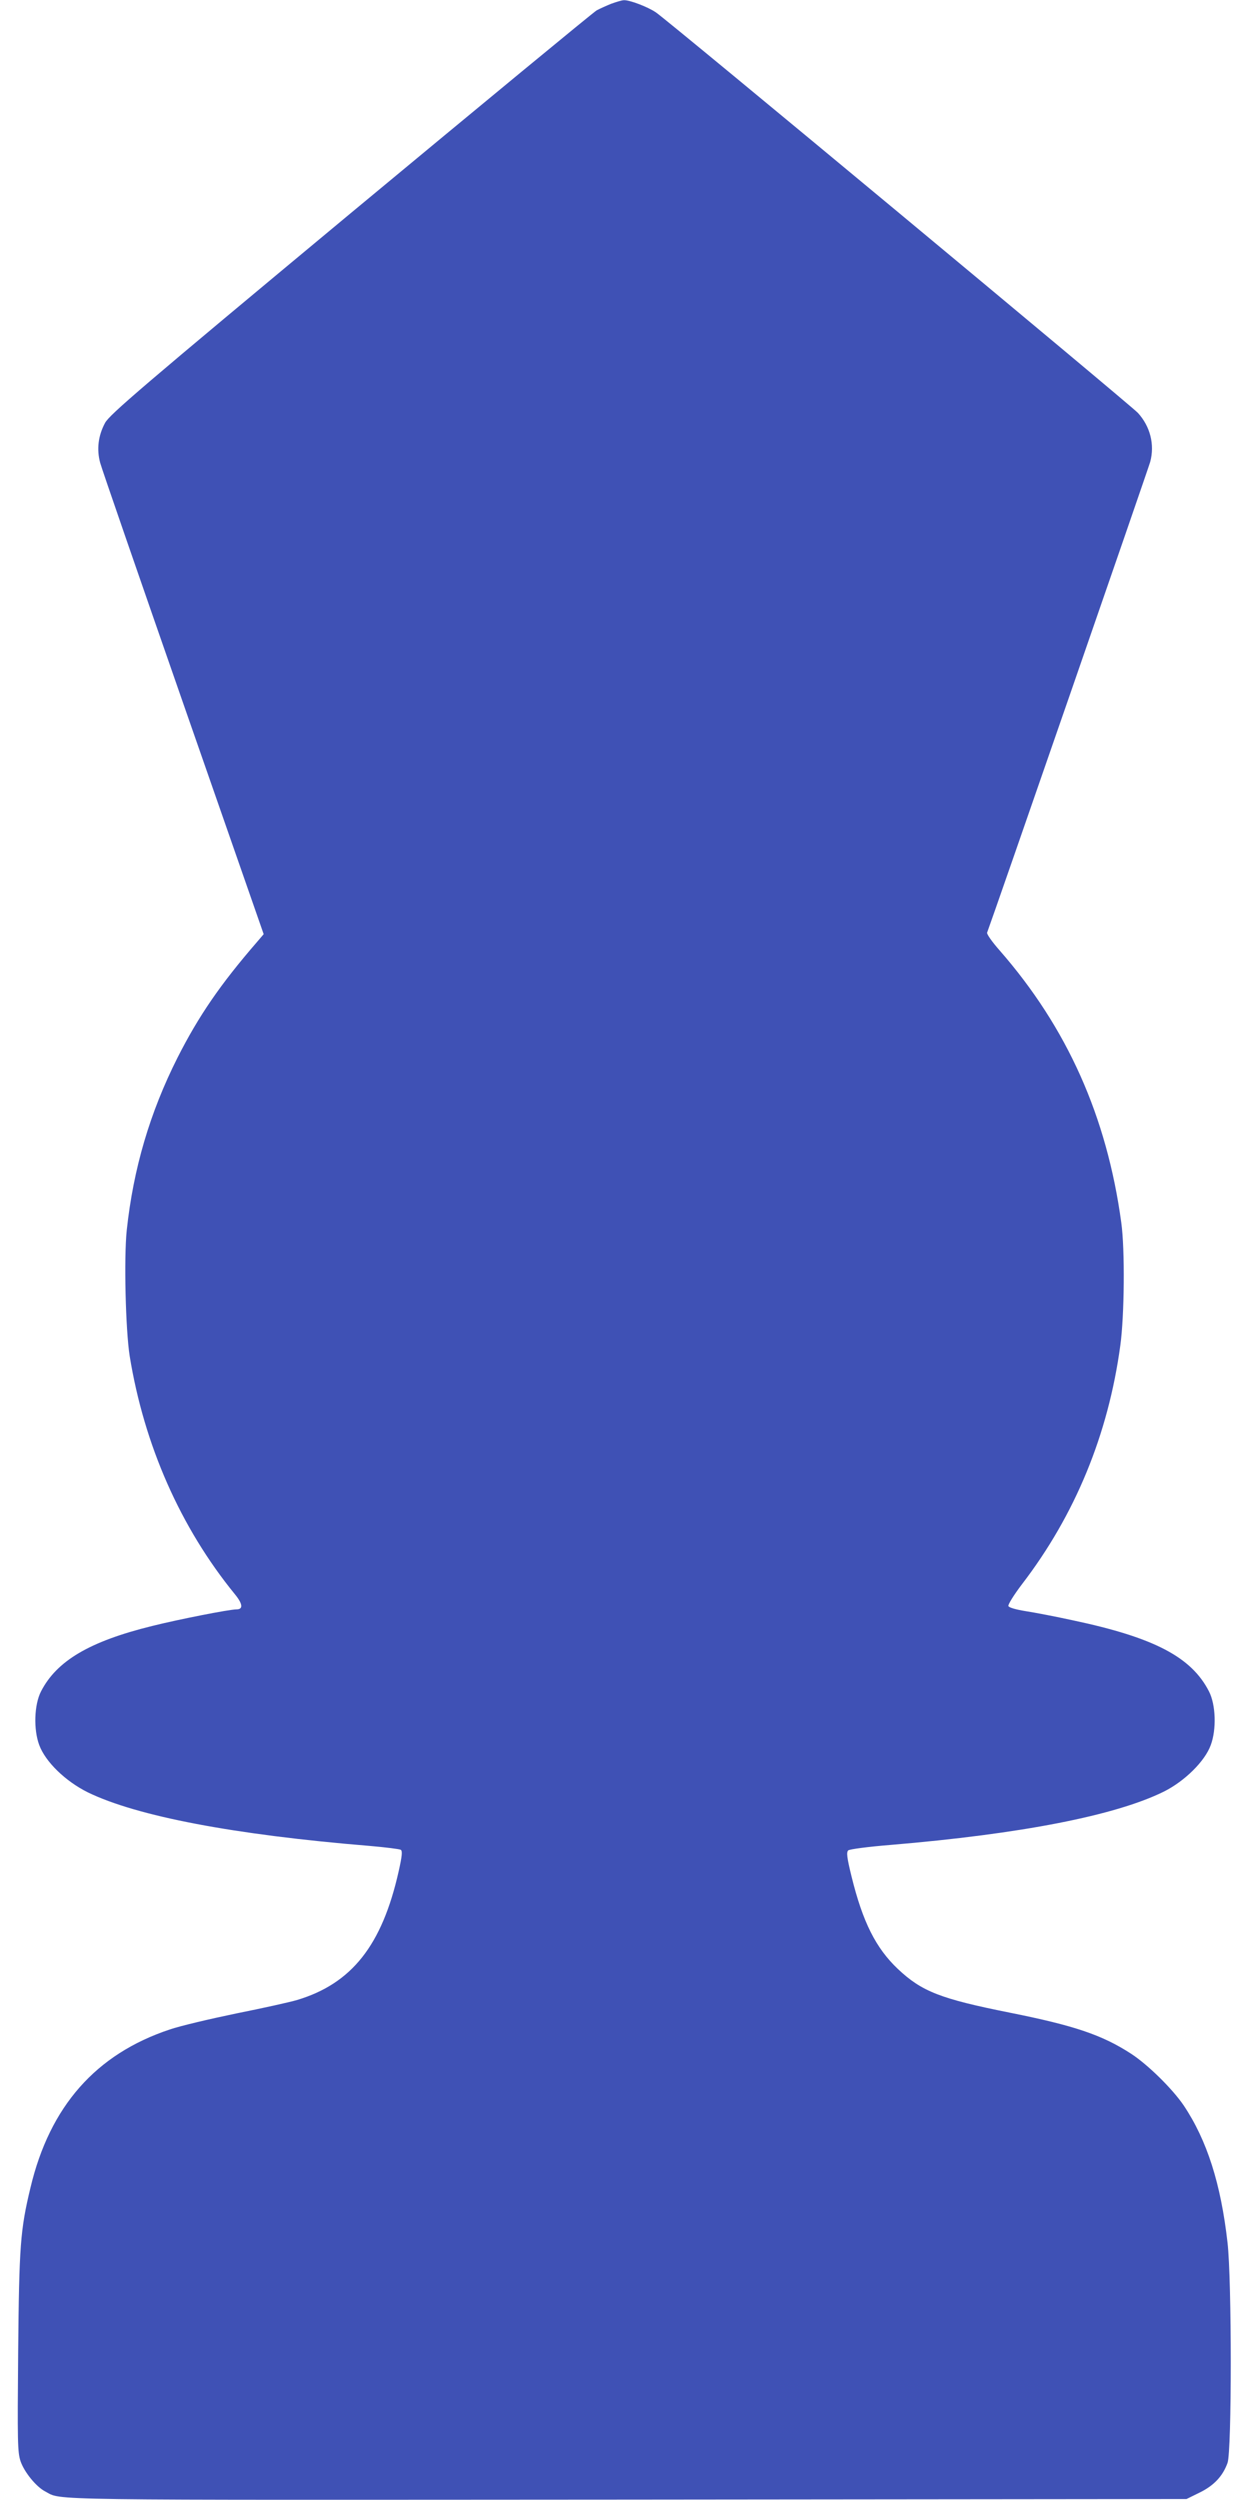
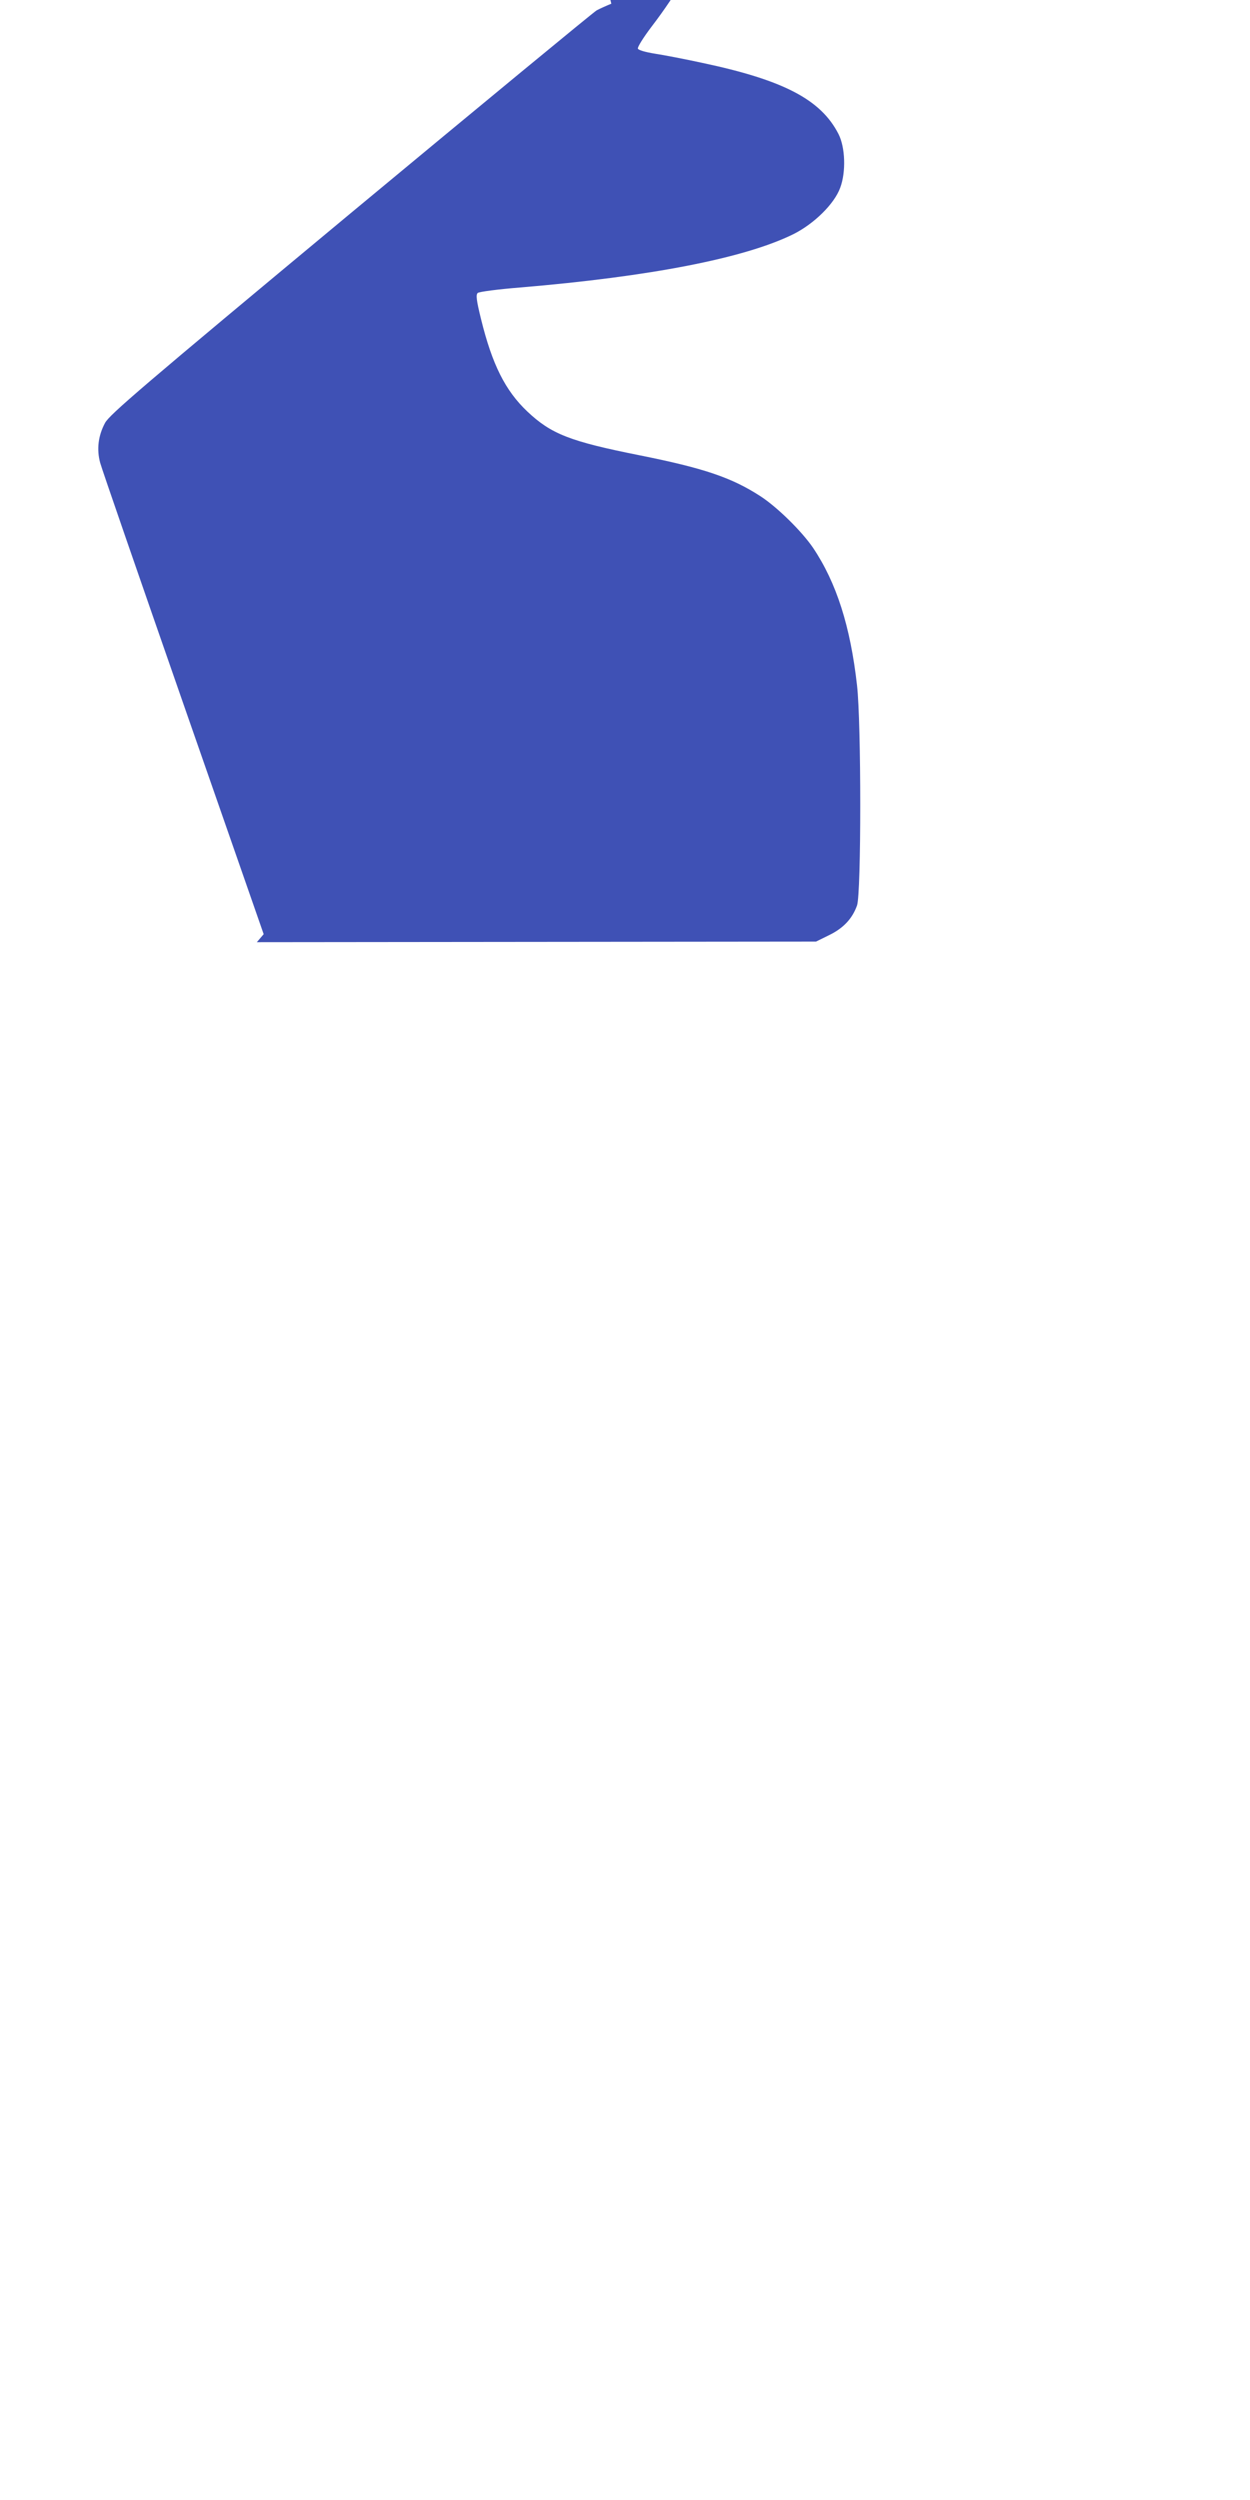
<svg xmlns="http://www.w3.org/2000/svg" version="1.0" width="640pt" height="1280pt" viewBox="0 0 640 1280" preserveAspectRatio="xMidYMid meet">
  <g transform="translate(0,1280) scale(0.1,-0.1)" fill="#3f51b5" stroke="none">
-     <path d="M3130 12781 c-25 -10 -58 -25 -75 -34 -16 -9 -583 -477 -1260 -1039 -1074 -893 -1233 -1030 -1257 -1073 -35 -65 -44 -135 -25 -205 8 -30 200 -585 426 -1234 l411 -1179 -35 -41 c-187 -216 -298 -378 -406 -591 -142 -282 -226 -568 -260 -883 -15 -143 -6 -511 15 -645 74 -456 260 -878 539 -1220 40 -49 43 -77 8 -77 -37 0 -296 -51 -432 -85 -321 -79 -489 -179 -569 -335 -35 -68 -39 -195 -9 -275 32 -86 134 -185 249 -242 251 -122 747 -217 1442 -274 81 -7 153 -16 160 -20 9 -6 7 -31 -11 -111 -85 -378 -240 -574 -520 -658 -37 -11 -177 -42 -312 -69 -135 -28 -288 -64 -340 -82 -378 -126 -614 -393 -713 -810 -52 -216 -58 -297 -63 -841 -4 -462 -3 -512 12 -559 19 -56 80 -131 126 -155 91 -47 -83 -44 2981 -42 l2863 3 67 33 c74 36 119 85 143 152 22 61 22 935 0 1127 -34 302 -105 525 -225 704 -58 85 -183 208 -269 264 -148 96 -290 144 -620 210 -355 71 -451 108 -574 224 -113 107 -180 241 -237 473 -24 97 -27 125 -17 134 6 6 104 19 217 28 667 56 1150 150 1399 273 106 53 210 155 240 238 30 80 26 207 -9 275 -90 176 -281 276 -697 364 -87 19 -196 40 -242 47 -49 8 -85 18 -88 26 -3 7 28 57 69 111 273 356 442 767 504 1223 21 152 24 492 5 629 -74 544 -277 998 -623 1394 -38 43 -67 84 -64 91 24 62 827 2380 835 2410 24 89 0 182 -63 251 -43 45 -2404 2008 -2467 2050 -42 29 -135 64 -164 63 -11 0 -40 -9 -65 -18z" />
+     <path d="M3130 12781 c-25 -10 -58 -25 -75 -34 -16 -9 -583 -477 -1260 -1039 -1074 -893 -1233 -1030 -1257 -1073 -35 -65 -44 -135 -25 -205 8 -30 200 -585 426 -1234 l411 -1179 -35 -41 l2863 3 67 33 c74 36 119 85 143 152 22 61 22 935 0 1127 -34 302 -105 525 -225 704 -58 85 -183 208 -269 264 -148 96 -290 144 -620 210 -355 71 -451 108 -574 224 -113 107 -180 241 -237 473 -24 97 -27 125 -17 134 6 6 104 19 217 28 667 56 1150 150 1399 273 106 53 210 155 240 238 30 80 26 207 -9 275 -90 176 -281 276 -697 364 -87 19 -196 40 -242 47 -49 8 -85 18 -88 26 -3 7 28 57 69 111 273 356 442 767 504 1223 21 152 24 492 5 629 -74 544 -277 998 -623 1394 -38 43 -67 84 -64 91 24 62 827 2380 835 2410 24 89 0 182 -63 251 -43 45 -2404 2008 -2467 2050 -42 29 -135 64 -164 63 -11 0 -40 -9 -65 -18z" />
  </g>
</svg>